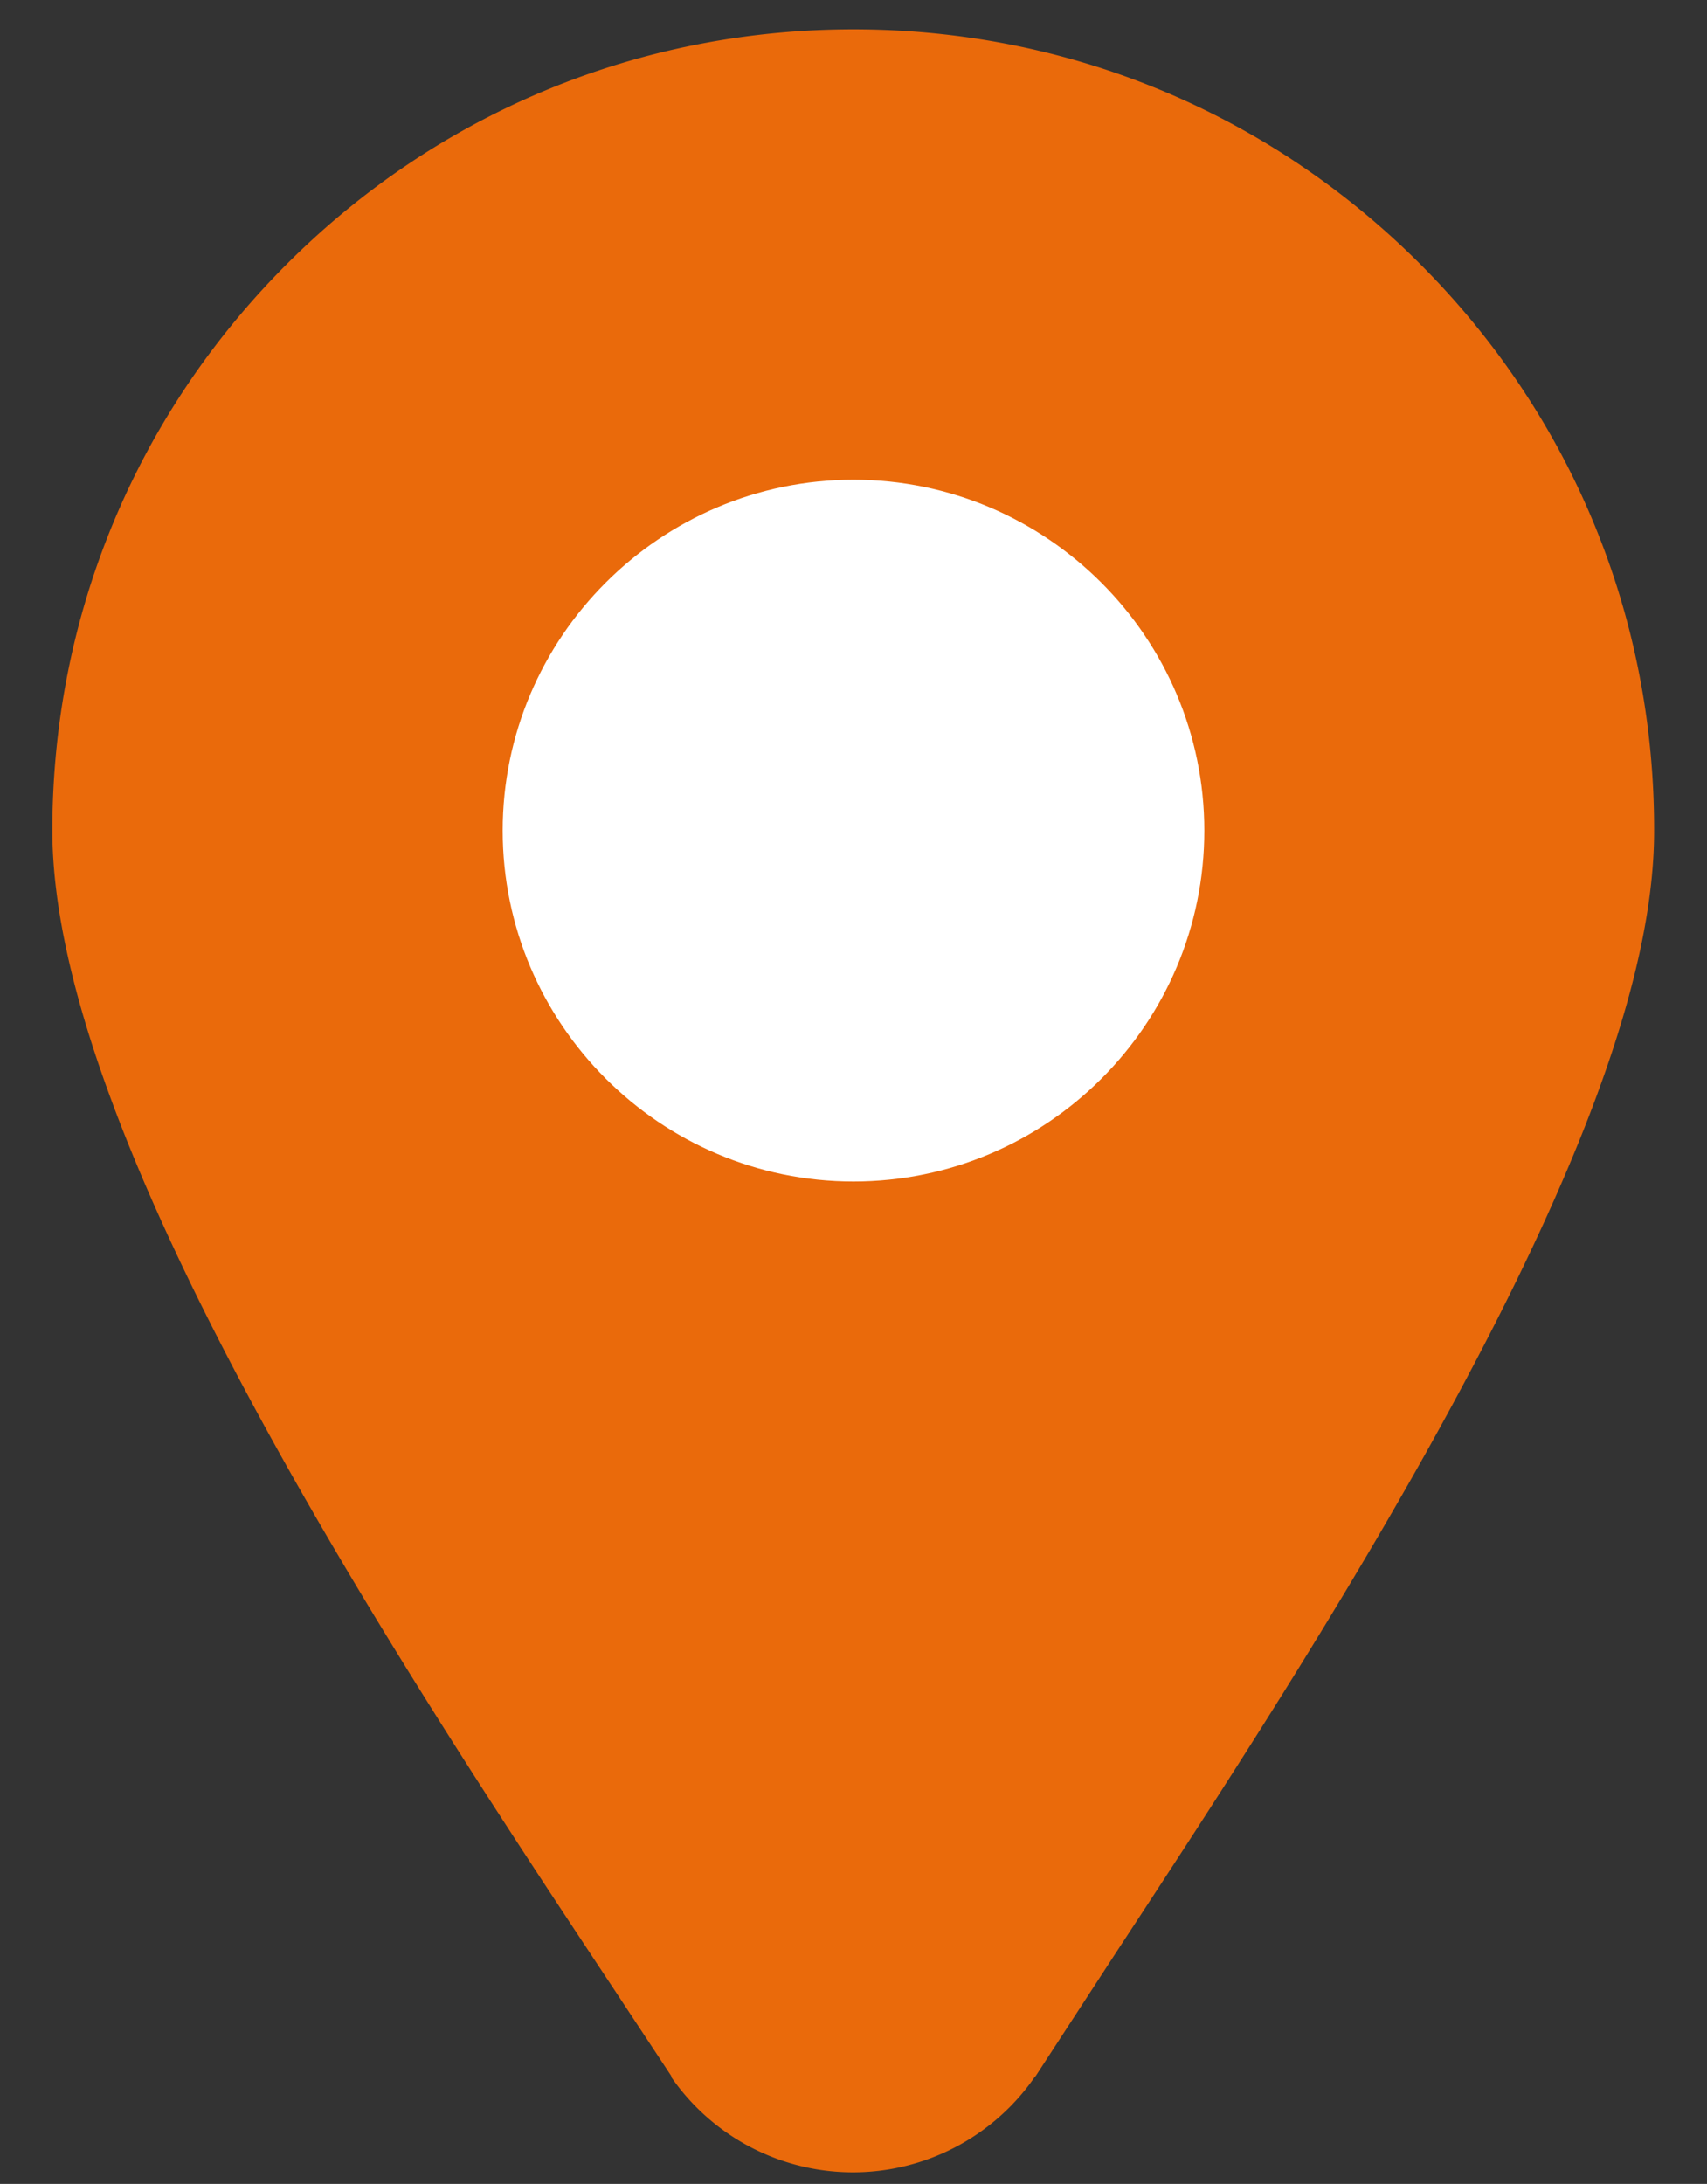
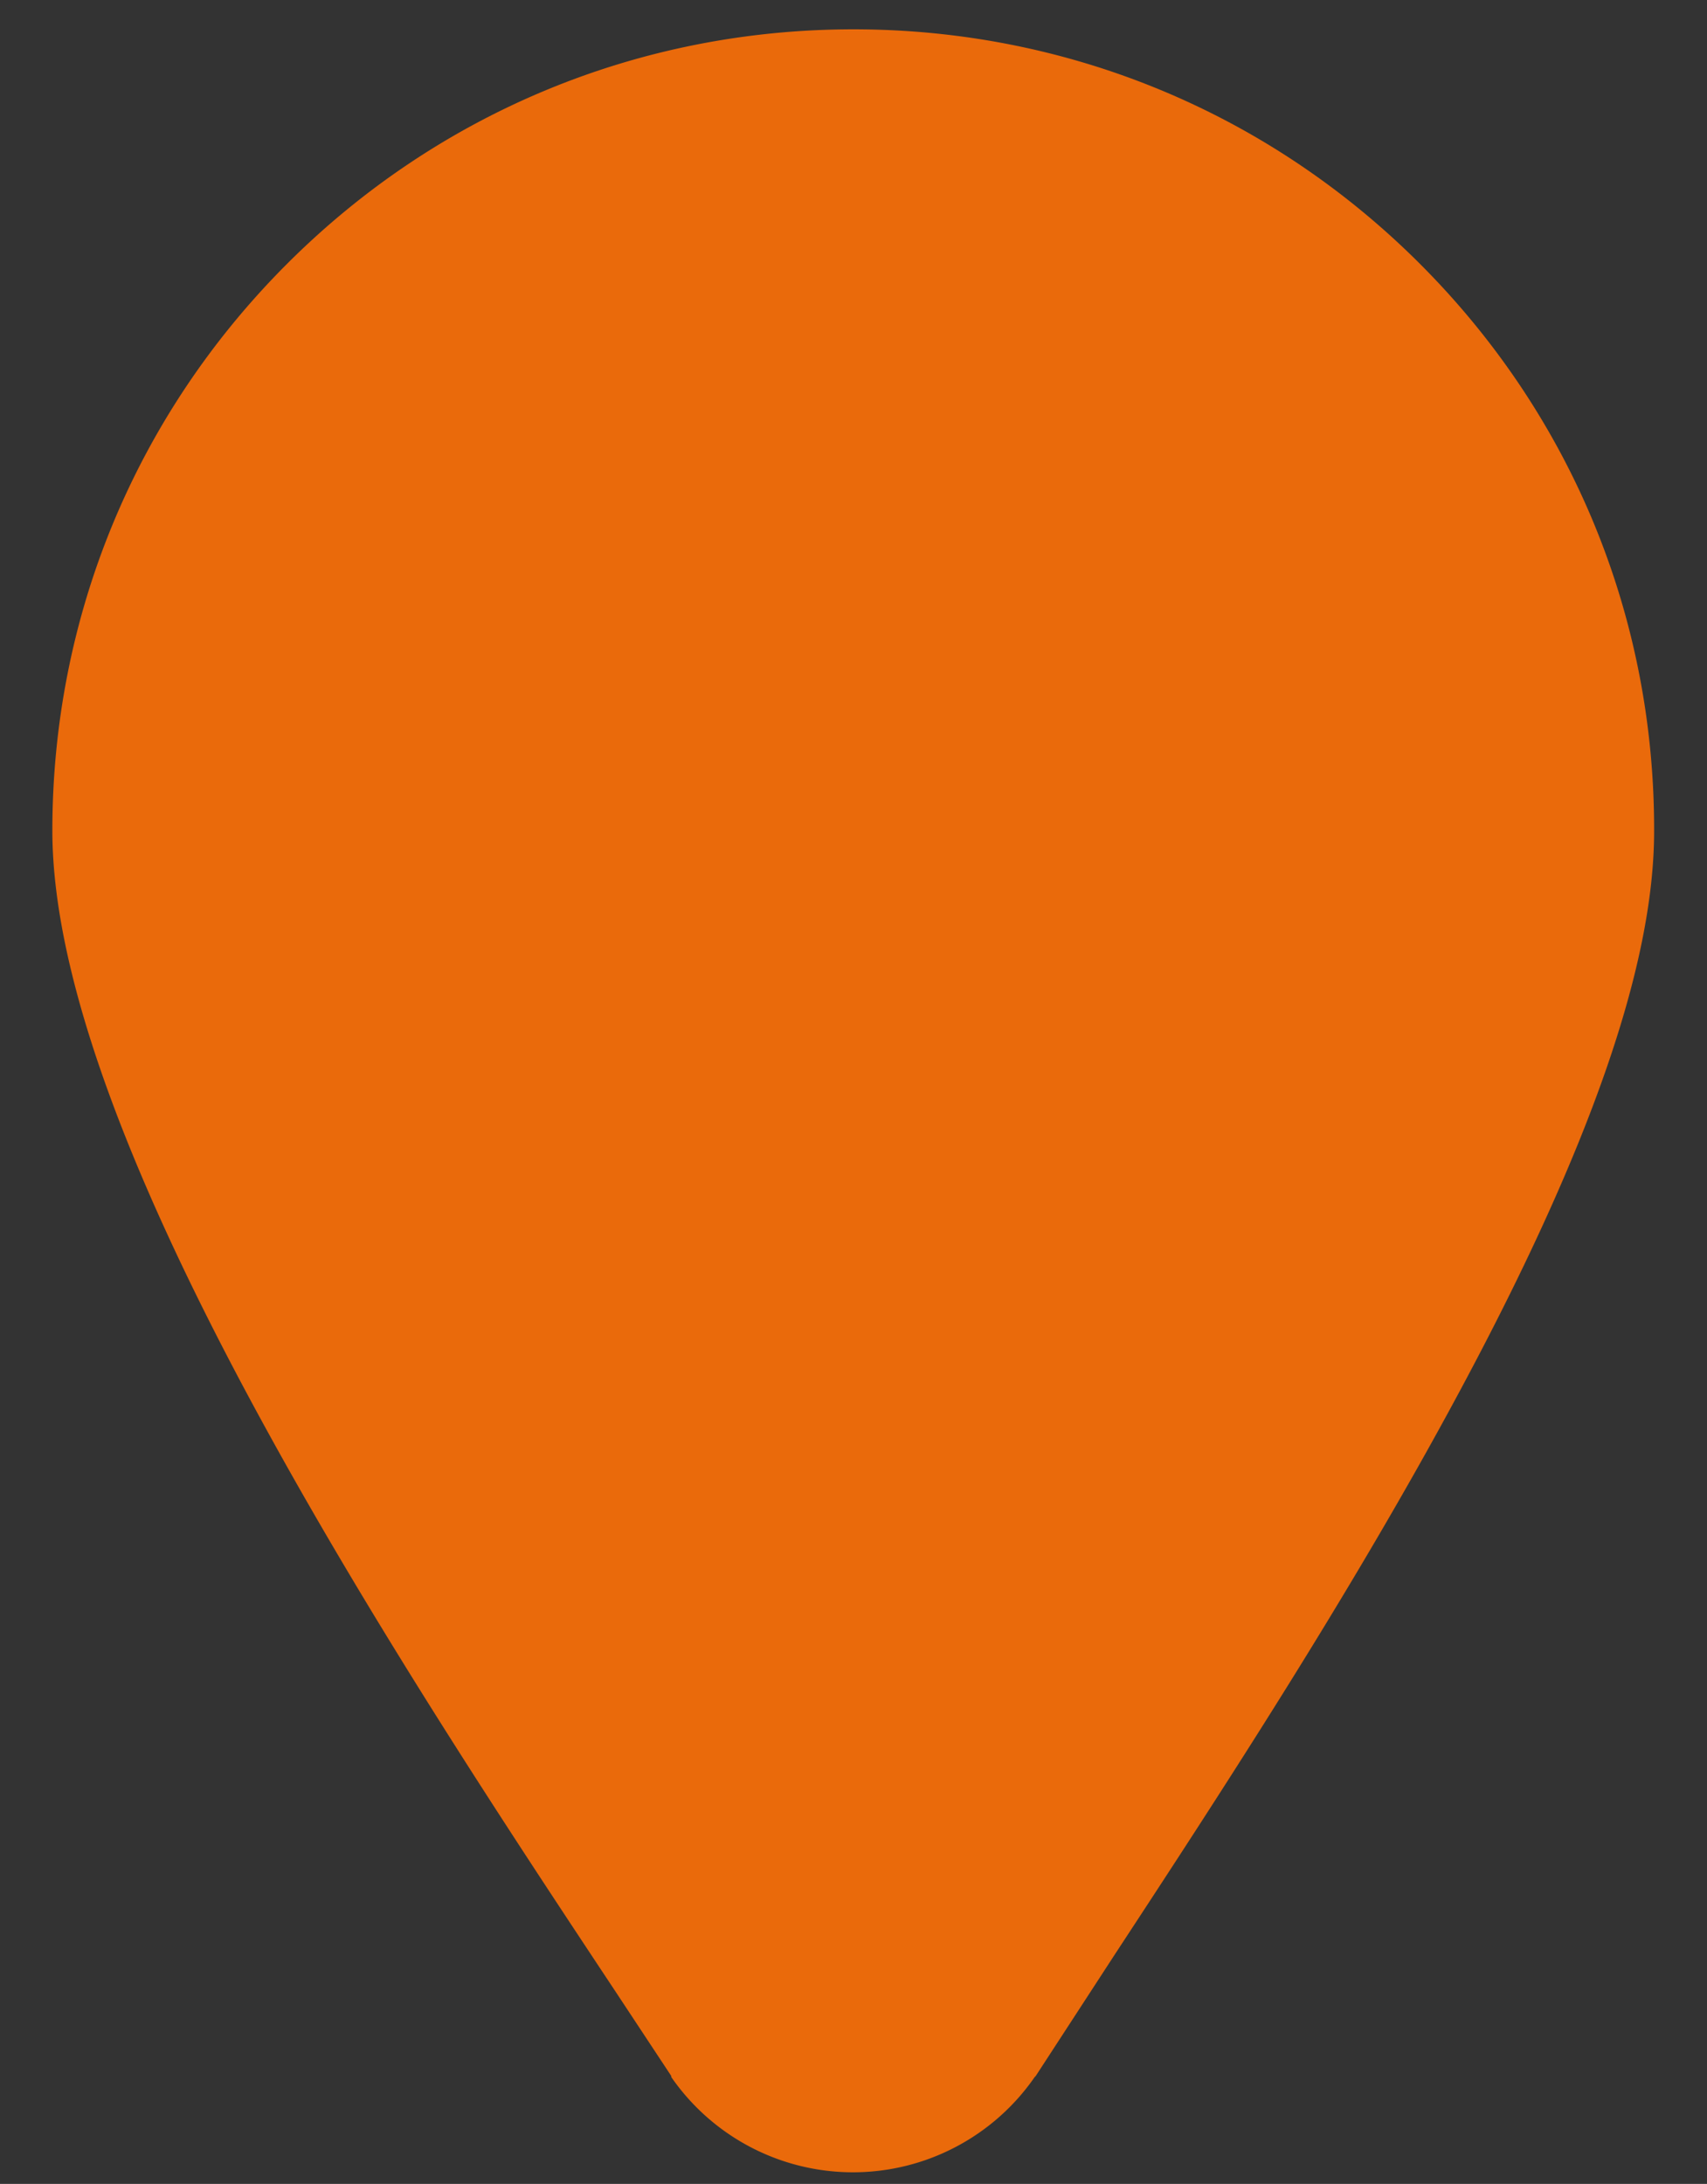
<svg xmlns="http://www.w3.org/2000/svg" viewBox="0 0 326 417" xml:space="preserve">
  <rect x="0" y="0" width="326" height="417" fill="#333333" stroke="none" />
  <path fill="#EA6A0B" d="M271.2 50.4C242.3 21.5 203.9 5.6 163 5.6S83.7 21.5 54.8 50.4 10 117.7 10 158.6c0 59.4 67.4 161.1 107.7 221.9l10.5 15.9v.2a42.2 42.2 0 0 0 69.4 0l.1-.1.1-.1 15.1-23.2c20.2-30.8 45.3-69.2 66-107.8 24.9-46.4 37-81.3 37-106.7.1-41-15.8-79.4-44.7-108.3z" />
-   <path fill="#FFF" d="M230 158.6c0-36.9-30.1-67-67-67s-67 30.1-67 67 30.1 67 67 67 67-30 67-67z" />
</svg>